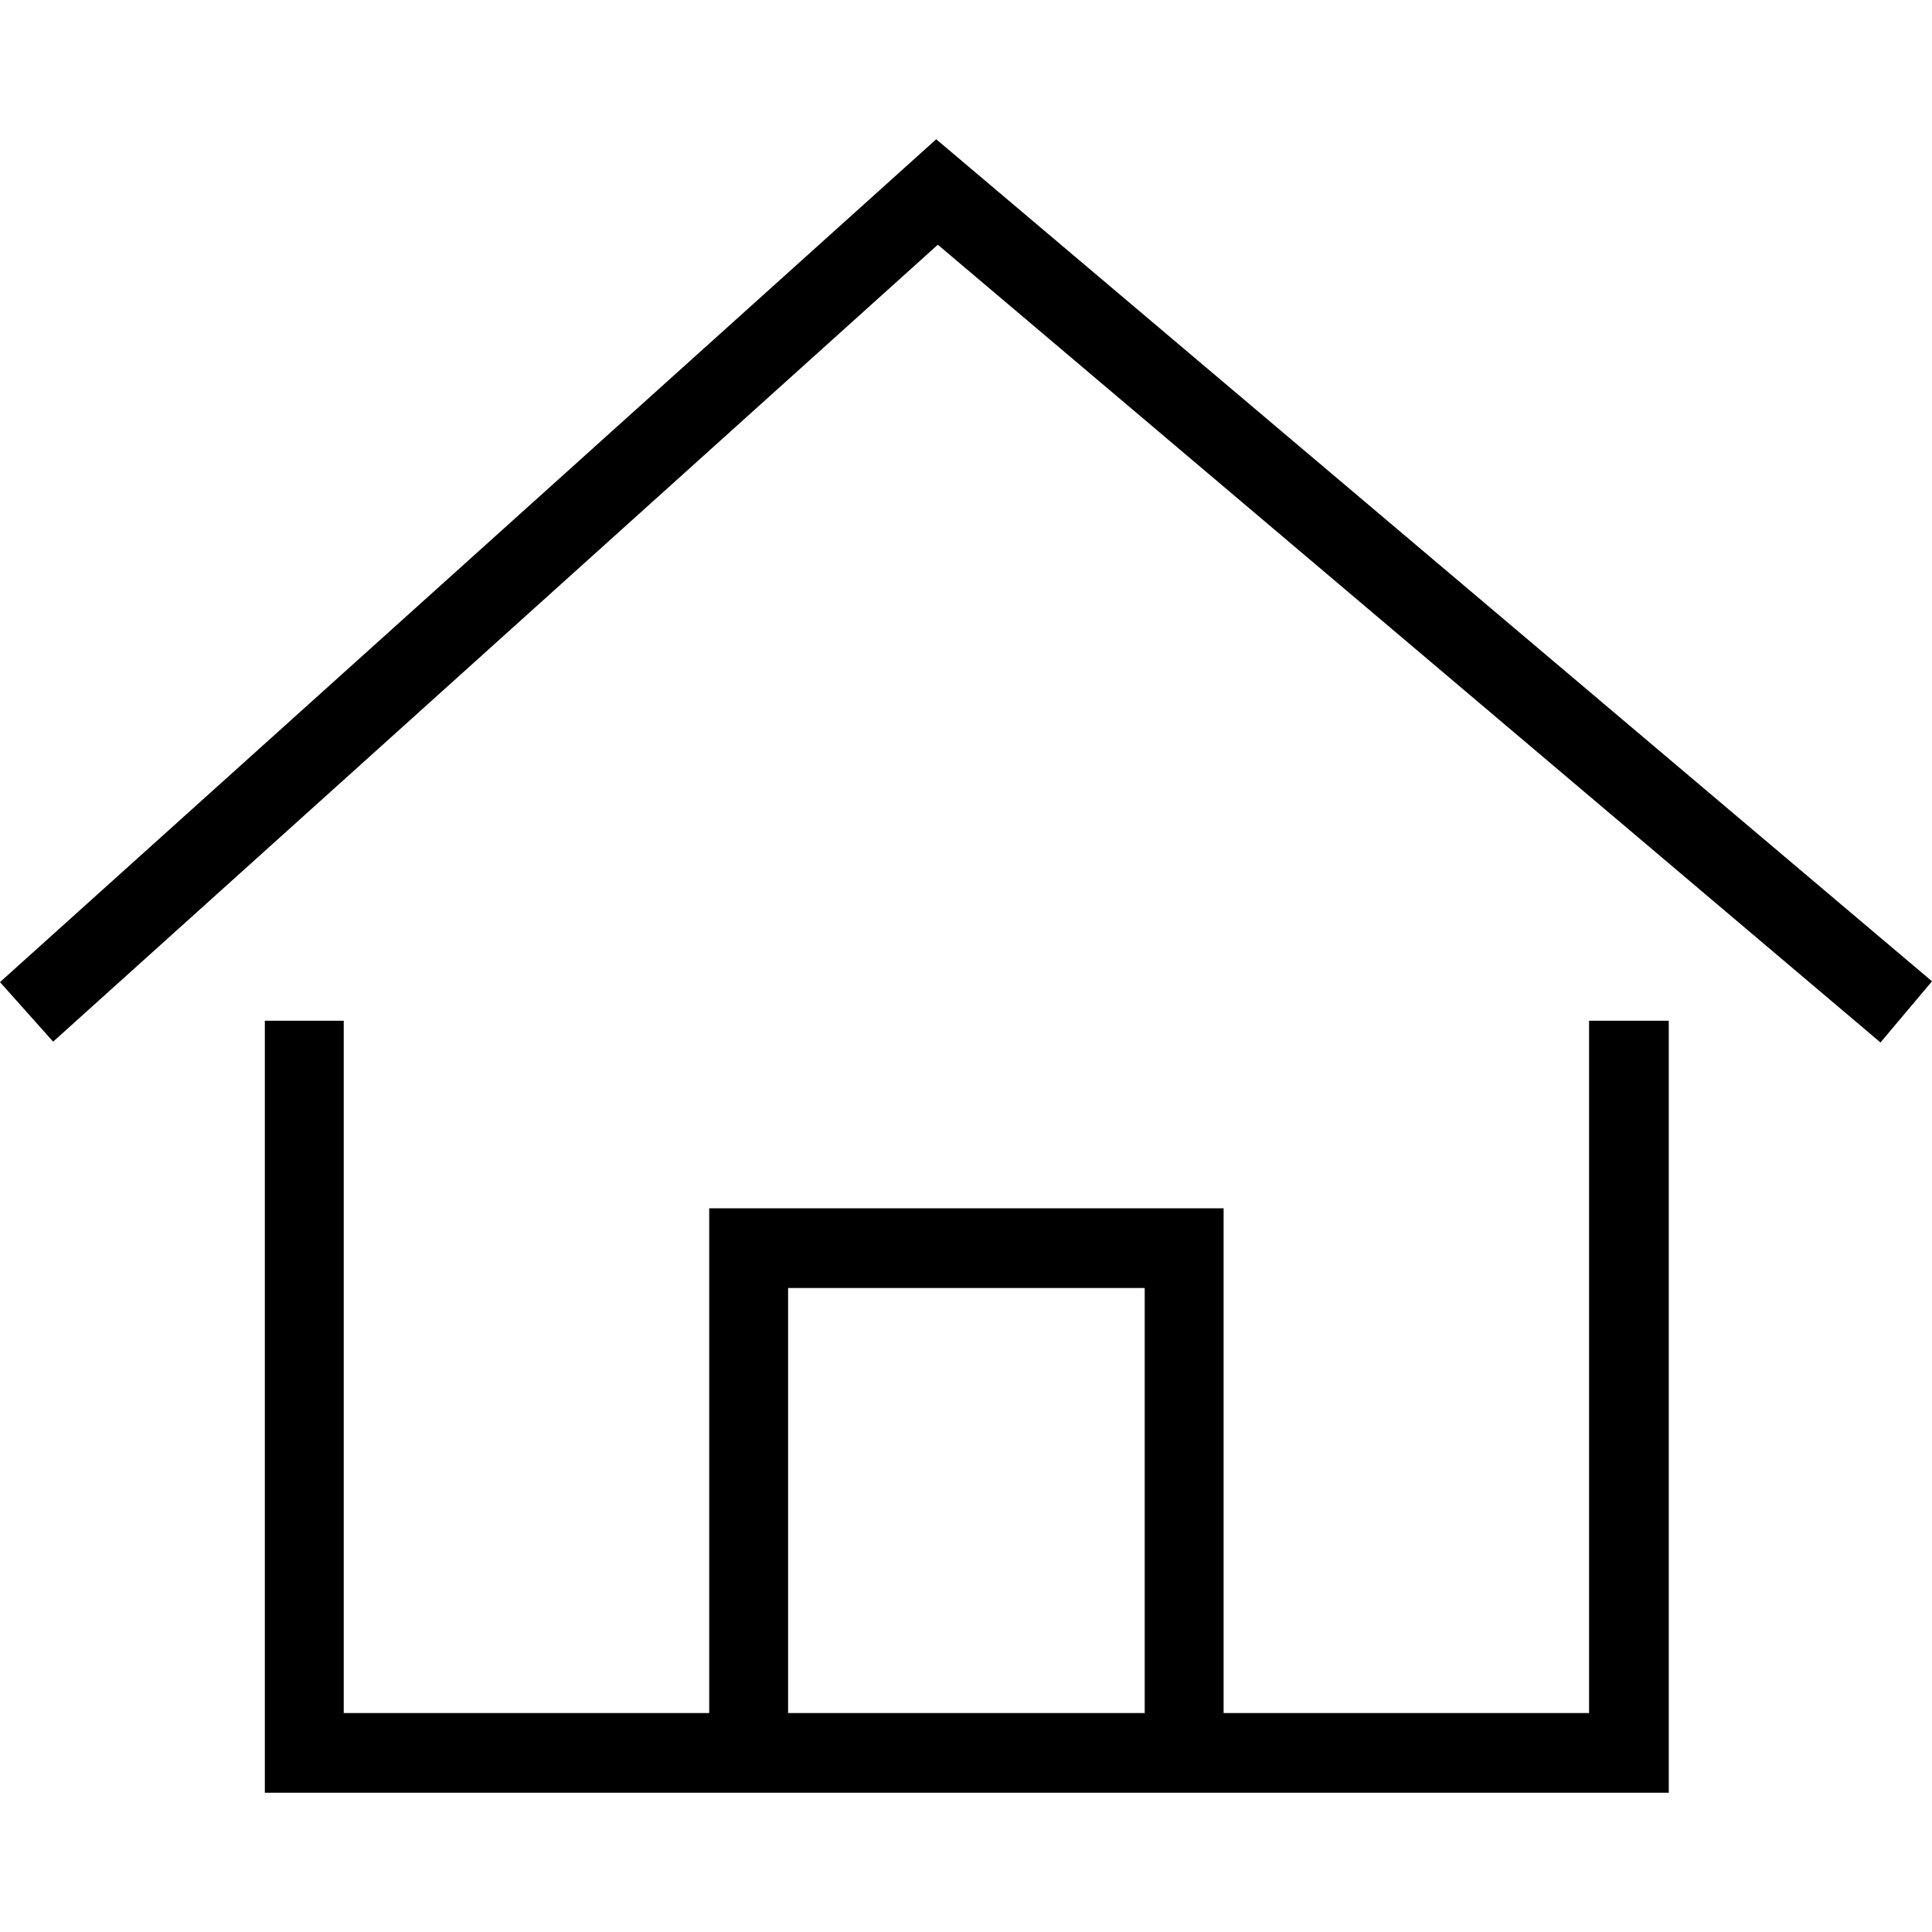
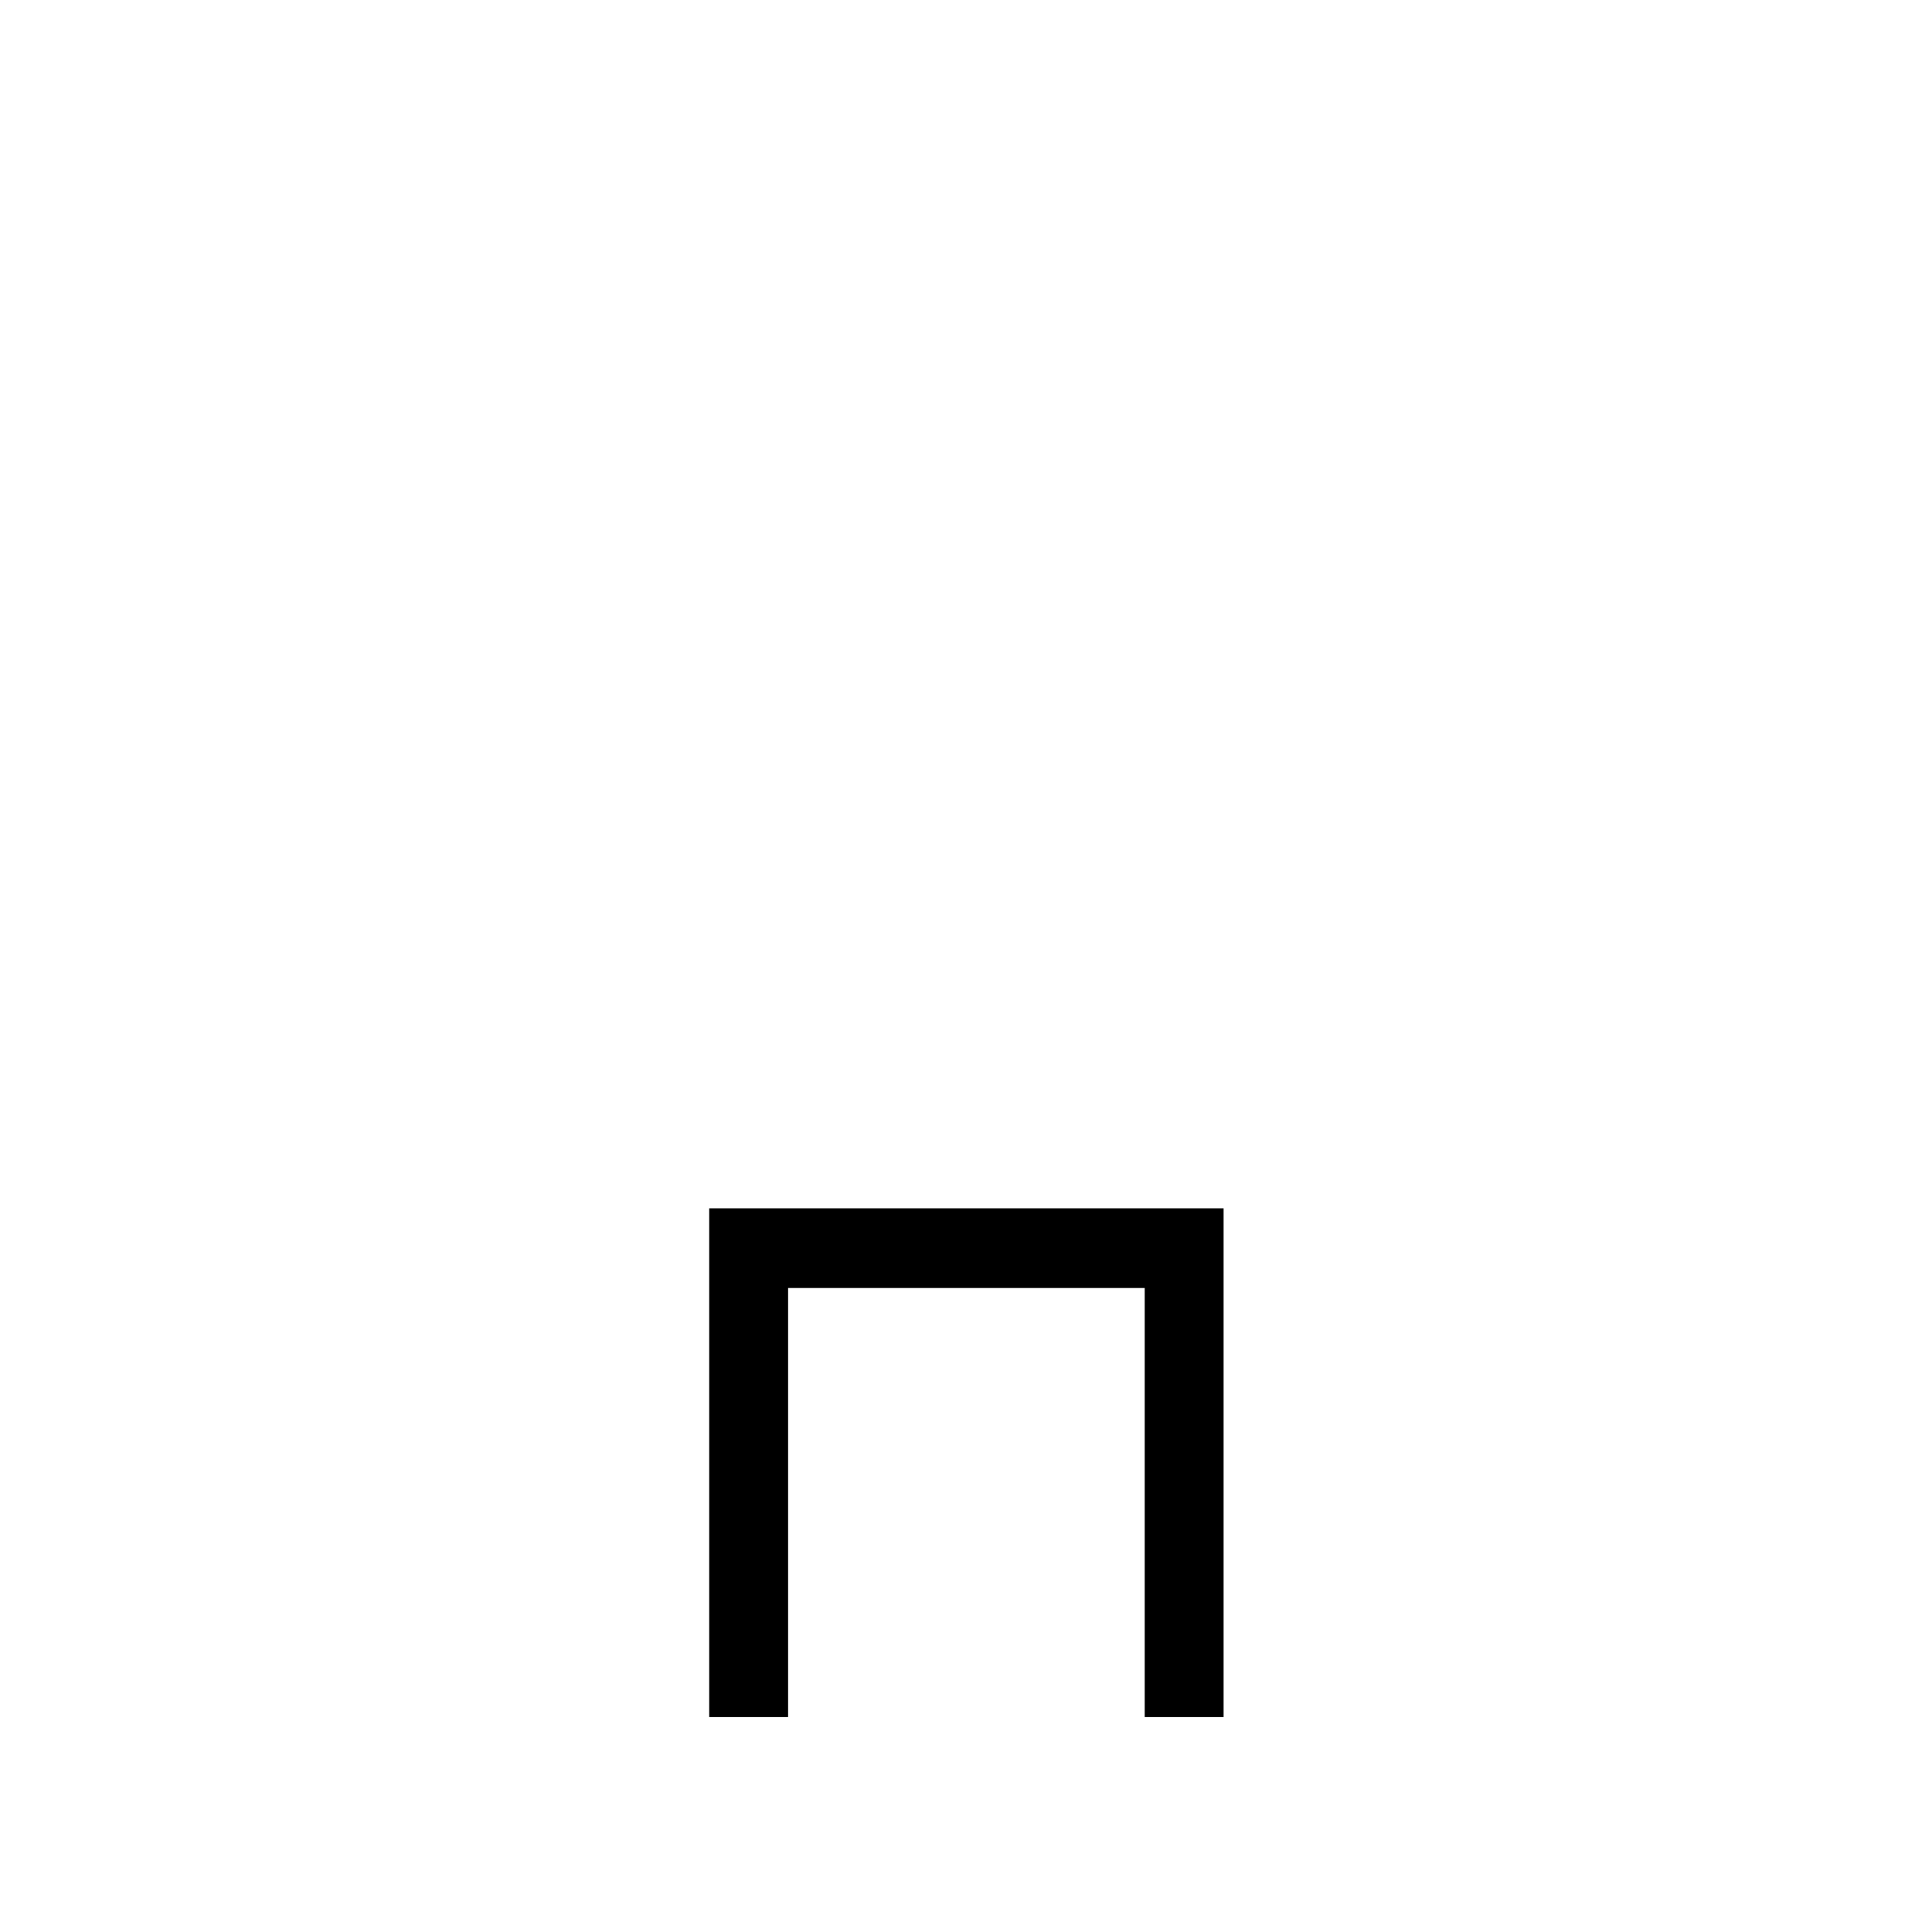
<svg xmlns="http://www.w3.org/2000/svg" id="Ebene_3" width="24" height="24" viewBox="0 0 24 24">
  <defs>
    <style>.cls-1{fill:#000;stroke-width:0px;}</style>
  </defs>
-   <polygon class="cls-1" points="20.73 22.27 3.29 22.27 3.29 12.68 4.27 12.68 4.27 21.28 19.74 21.28 19.74 12.68 20.73 12.68 20.73 22.27" />
-   <polygon class="cls-1" points="23.36 12.95 11.65 3.04 .66 12.94 0 12.2 11.63 1.73 24 12.19 23.36 12.95" />
  <polygon class="cls-1" points="15.2 21.33 14.22 21.33 14.22 16 9.79 16 9.79 21.33 8.81 21.33 8.81 15.01 15.2 15.01 15.2 21.33" />
</svg>